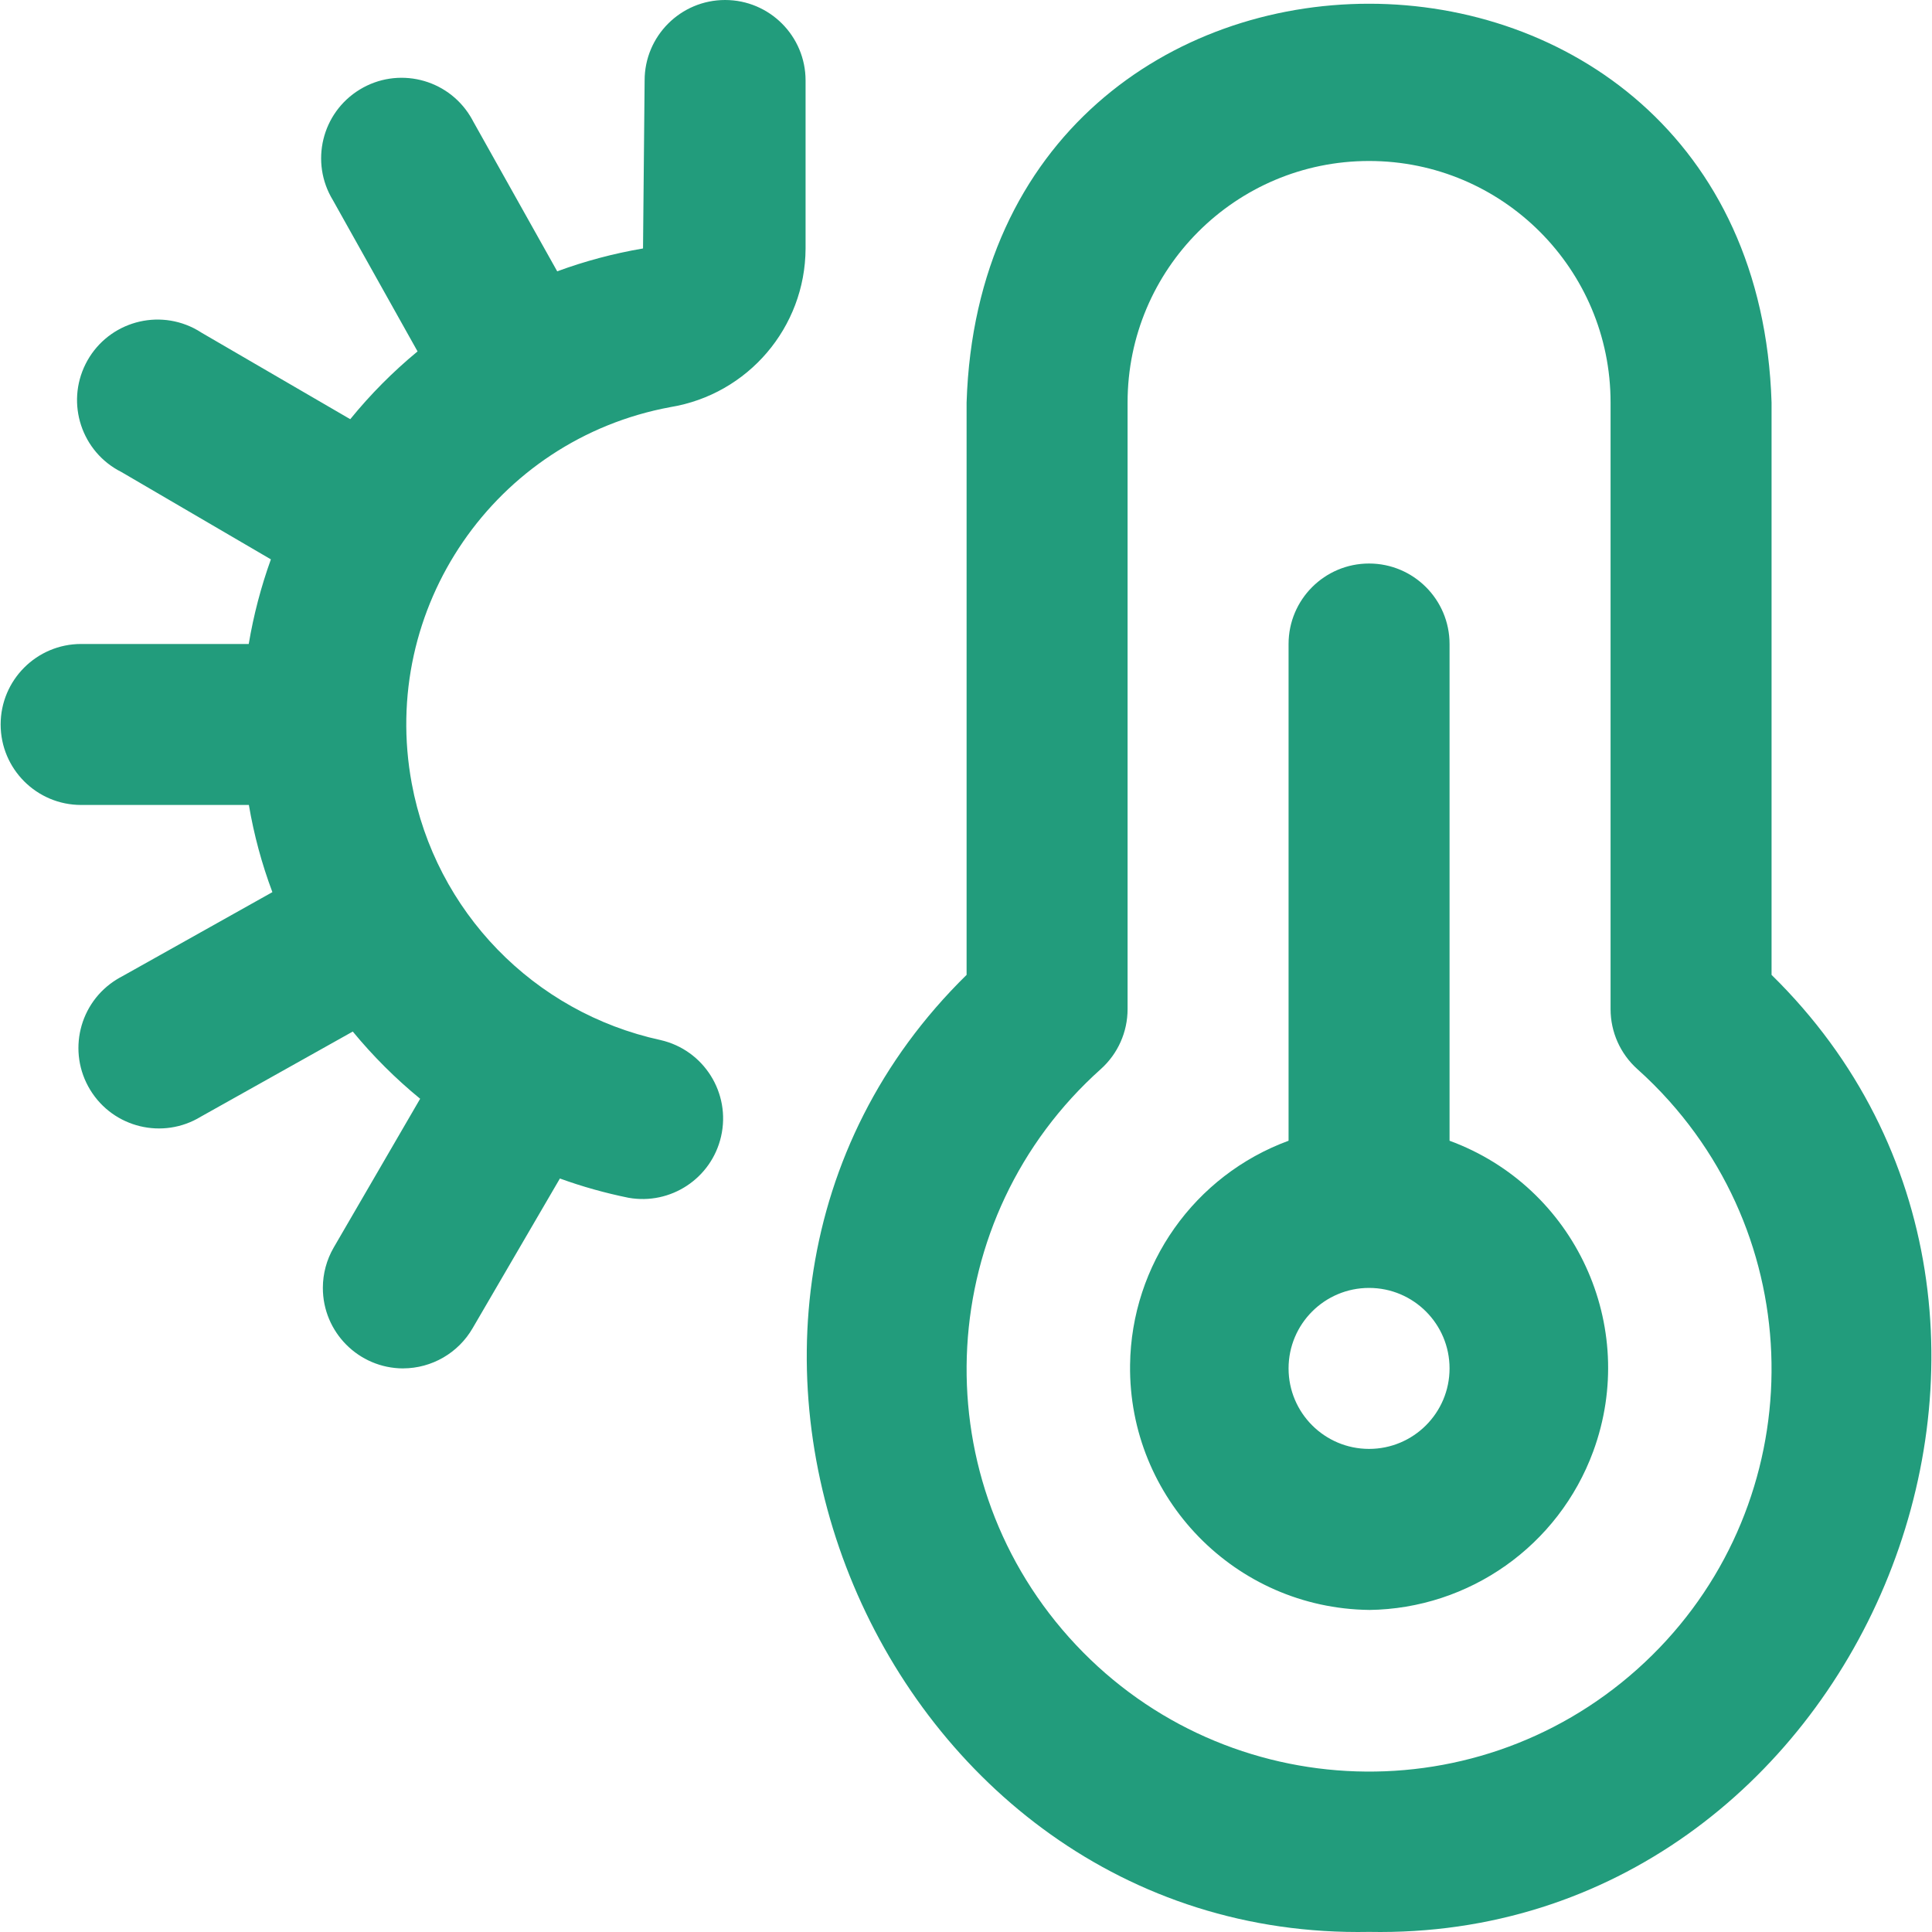
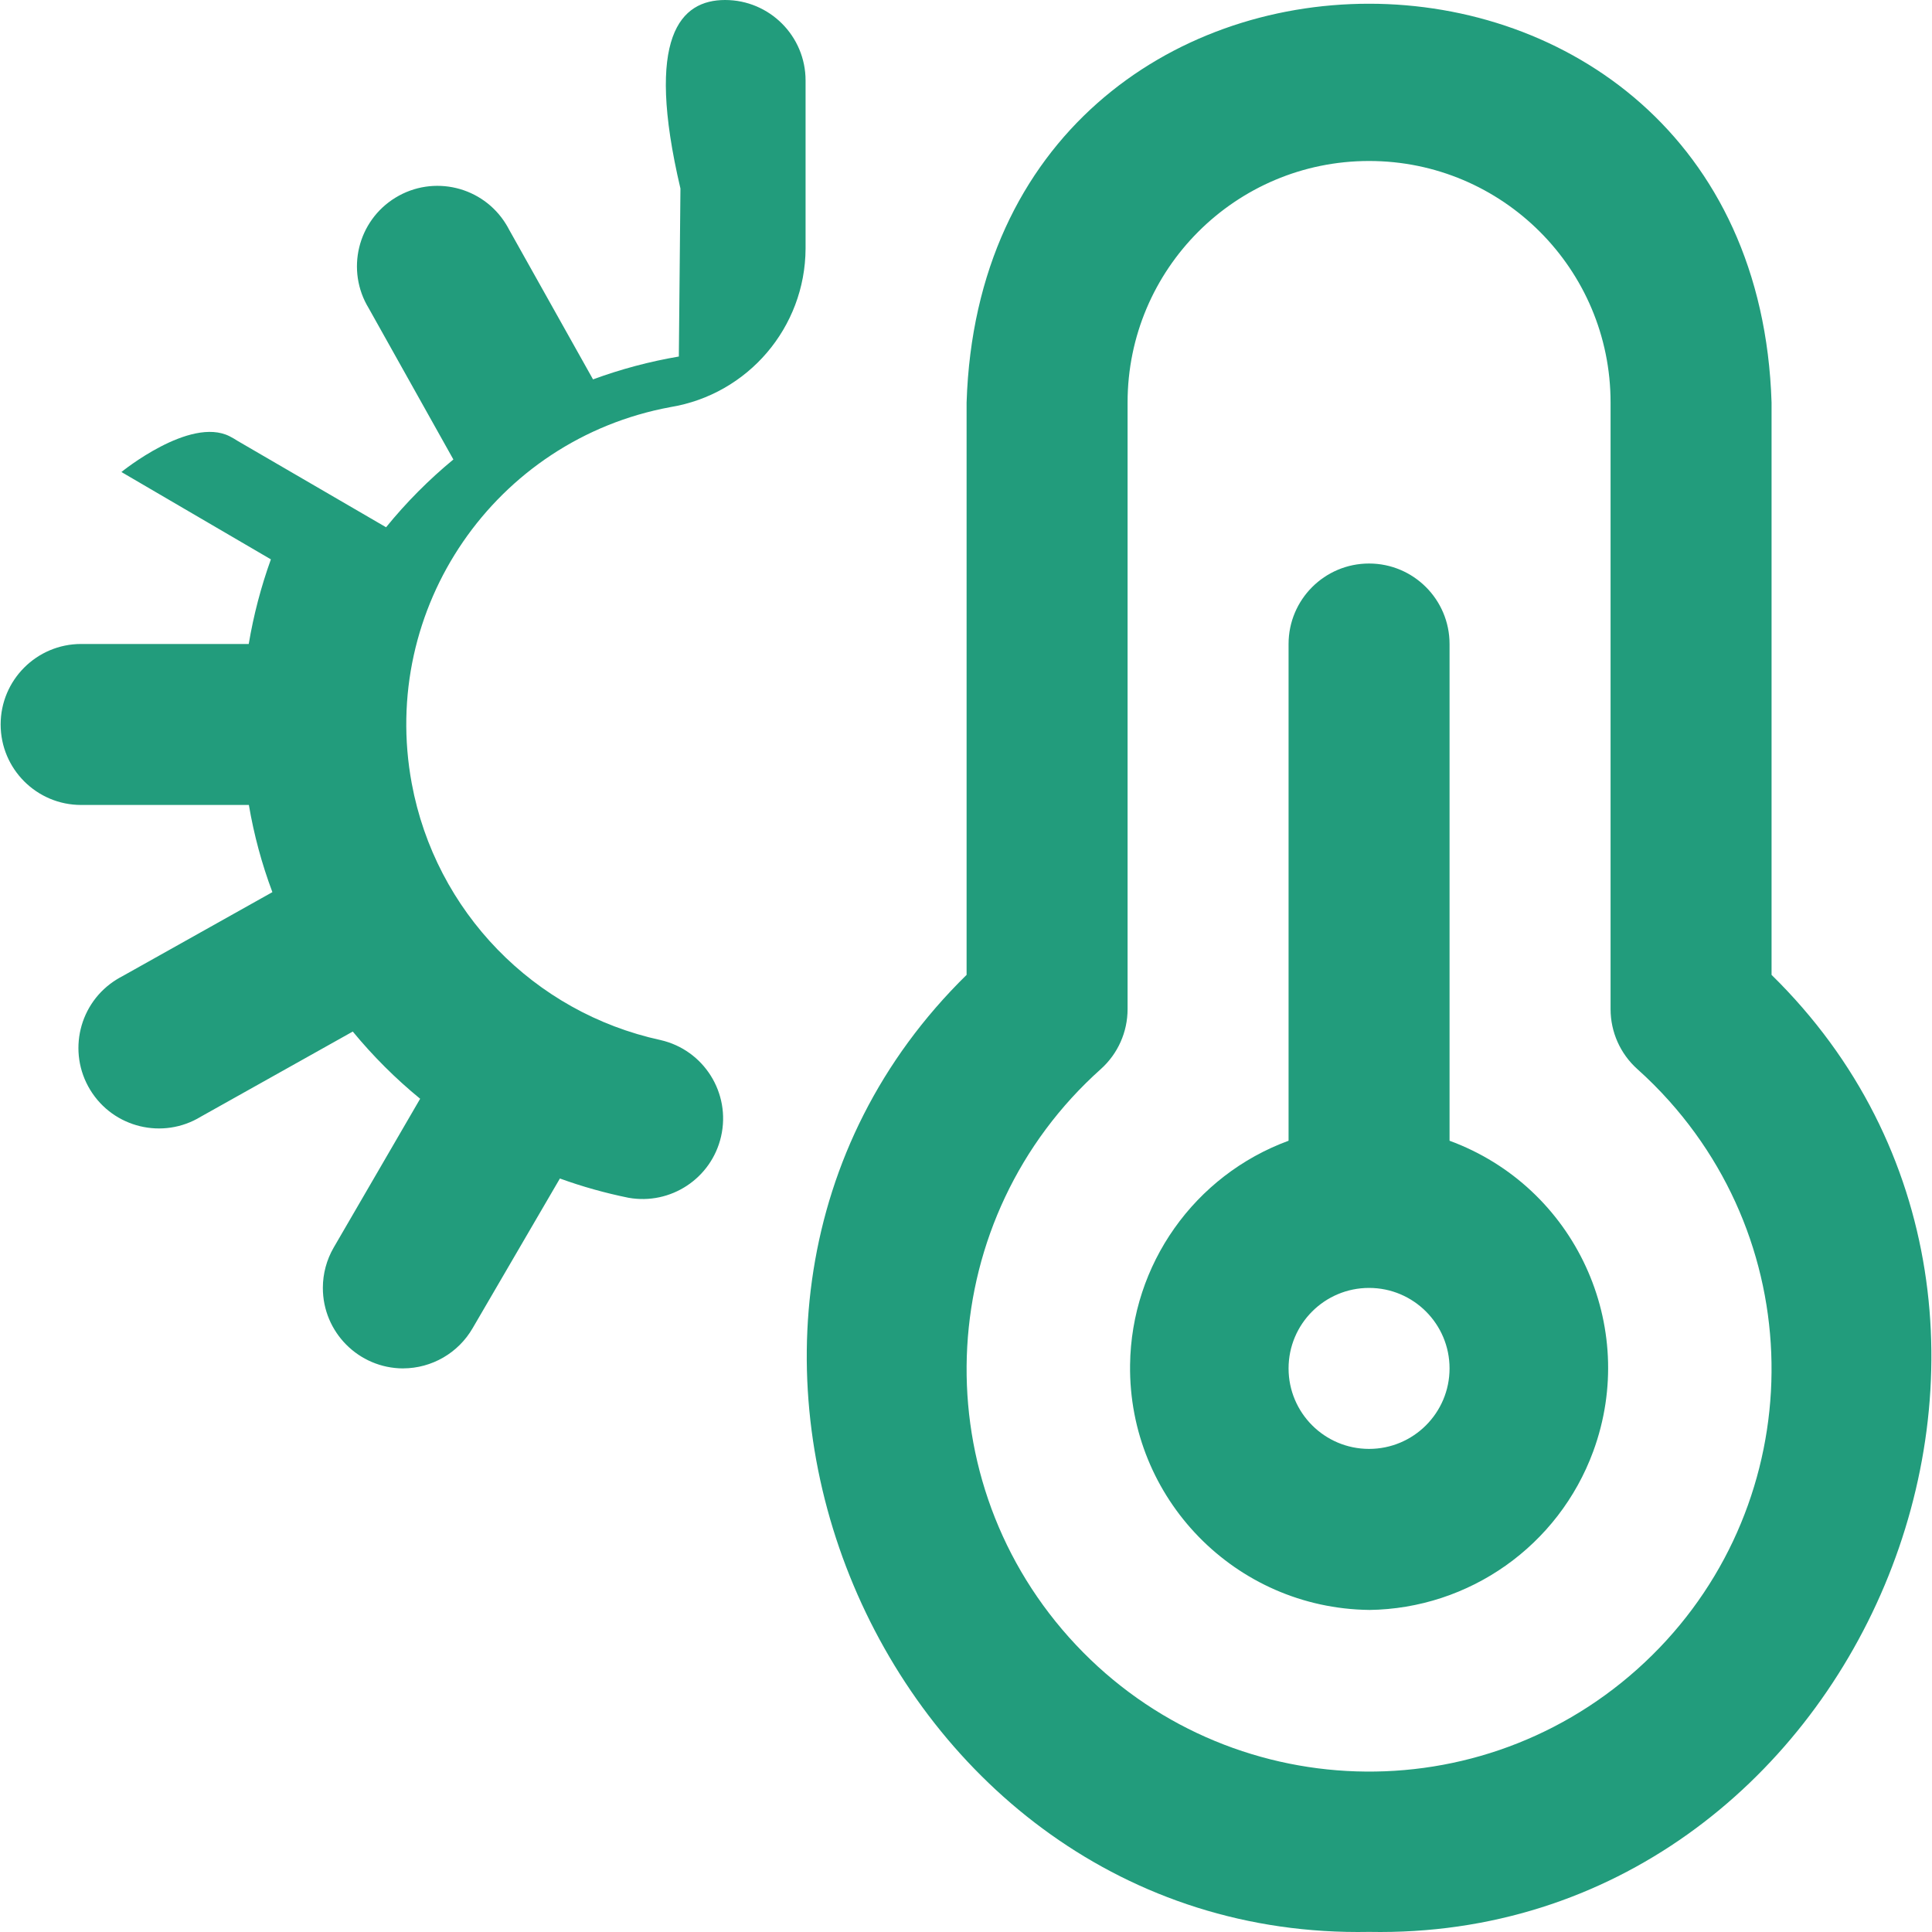
<svg xmlns="http://www.w3.org/2000/svg" version="1.1" viewBox="0 0 56.693 56.693">
  <defs>
    <style>
      .cls-1 {
        fill: #229c7c;
      }
    </style>
  </defs>
  <g>
    <g id="Layer_1">
-       <path class="cls-1" d="M40.174,56.69c-14.357.276-22.048-18.042-11.81-28.083V11.81c.498-15.611,23.127-15.59,23.621,0v16.797c10.24,10.044,2.544,28.359-11.81,28.083ZM40.174,4.724c-3.914,0-7.086,3.173-7.086,7.086v17.803c0,.671-.285,1.309-.784,1.757-4.863,4.347-5.282,11.813-.935,16.676,4.347,4.863,11.813,5.282,16.676.935,4.863-4.347,5.282-11.813.935-16.676-.294-.329-.606-.641-.935-.935-.499-.448-.784-1.087-.784-1.757V11.81c0-3.914-3.173-7.086-7.086-7.086ZM40.174,47.242c-3.922-.049-7.062-3.269-7.013-7.191.037-2.944,1.887-5.561,4.651-6.577v-14.576c0-1.305,1.058-2.362,2.362-2.362s2.362,1.058,2.362,2.362v14.576c3.682,1.354,5.569,5.436,4.215,9.118-1.016,2.764-3.633,4.614-6.577,4.651ZM40.174,37.793c-1.305,0-2.362,1.058-2.362,2.362s1.058,2.362,2.362,2.362,2.362-1.058,2.362-2.362-1.058-2.362-2.362-2.362ZM11.829,40.155c-1.305-.004-2.359-1.065-2.355-2.369.001-.412.11-.817.316-1.174l2.539-4.37c-.722-.591-1.384-1.252-1.977-1.972l-4.457,2.497c-1.113.68-2.567.329-3.247-.784-.68-1.113-.329-2.567.784-3.247.052-.032.104-.061.158-.089l4.403-2.468c-.311-.829-.542-1.685-.69-2.558H2.381C1.076,23.621.019,22.563.019,21.259s1.058-2.362,2.362-2.362h4.918c.142-.845.359-1.676.65-2.483l-4.386-2.563c-1.166-.585-1.636-2.005-1.051-3.171s2.005-1.636,3.171-1.051c.083.042.164.089.242.14l4.353,2.532c.591-.727,1.252-1.393,1.975-1.989l-2.483-4.436c-.68-1.113-.329-2.567.784-3.247,1.113-.68,2.567-.329,3.247.784.032.052.061.104.089.158l2.461,4.391c.817-.301,1.66-.525,2.518-.671l.047-4.93C18.915,1.058,19.973,0,21.277,0s2.362,1.058,2.362,2.362v4.934c-.011,2.312-1.689,4.277-3.971,4.651-5.145.955-8.541,5.9-7.585,11.045.696,3.751,3.574,6.718,7.302,7.528,1.272.292,2.066,1.559,1.774,2.83-.282,1.228-1.478,2.019-2.719,1.797-.683-.139-1.355-.327-2.01-.565l-2.56,4.391c-.421.729-1.199,1.179-2.041,1.181Z" />
+       <path class="cls-1" d="M40.174,56.69c-14.357.276-22.048-18.042-11.81-28.083V11.81c.498-15.611,23.127-15.59,23.621,0v16.797c10.24,10.044,2.544,28.359-11.81,28.083ZM40.174,4.724c-3.914,0-7.086,3.173-7.086,7.086v17.803c0,.671-.285,1.309-.784,1.757-4.863,4.347-5.282,11.813-.935,16.676,4.347,4.863,11.813,5.282,16.676.935,4.863-4.347,5.282-11.813.935-16.676-.294-.329-.606-.641-.935-.935-.499-.448-.784-1.087-.784-1.757V11.81c0-3.914-3.173-7.086-7.086-7.086ZM40.174,47.242c-3.922-.049-7.062-3.269-7.013-7.191.037-2.944,1.887-5.561,4.651-6.577v-14.576c0-1.305,1.058-2.362,2.362-2.362s2.362,1.058,2.362,2.362v14.576c3.682,1.354,5.569,5.436,4.215,9.118-1.016,2.764-3.633,4.614-6.577,4.651ZM40.174,37.793c-1.305,0-2.362,1.058-2.362,2.362s1.058,2.362,2.362,2.362,2.362-1.058,2.362-2.362-1.058-2.362-2.362-2.362ZM11.829,40.155c-1.305-.004-2.359-1.065-2.355-2.369.001-.412.11-.817.316-1.174l2.539-4.37c-.722-.591-1.384-1.252-1.977-1.972l-4.457,2.497c-1.113.68-2.567.329-3.247-.784-.68-1.113-.329-2.567.784-3.247.052-.032.104-.061.158-.089l4.403-2.468c-.311-.829-.542-1.685-.69-2.558H2.381C1.076,23.621.019,22.563.019,21.259s1.058-2.362,2.362-2.362h4.918c.142-.845.359-1.676.65-2.483l-4.386-2.563s2.005-1.636,3.171-1.051c.083.042.164.089.242.14l4.353,2.532c.591-.727,1.252-1.393,1.975-1.989l-2.483-4.436c-.68-1.113-.329-2.567.784-3.247,1.113-.68,2.567-.329,3.247.784.032.052.061.104.089.158l2.461,4.391c.817-.301,1.66-.525,2.518-.671l.047-4.93C18.915,1.058,19.973,0,21.277,0s2.362,1.058,2.362,2.362v4.934c-.011,2.312-1.689,4.277-3.971,4.651-5.145.955-8.541,5.9-7.585,11.045.696,3.751,3.574,6.718,7.302,7.528,1.272.292,2.066,1.559,1.774,2.83-.282,1.228-1.478,2.019-2.719,1.797-.683-.139-1.355-.327-2.01-.565l-2.56,4.391c-.421.729-1.199,1.179-2.041,1.181Z" />
    </g>
  </g>
</svg>